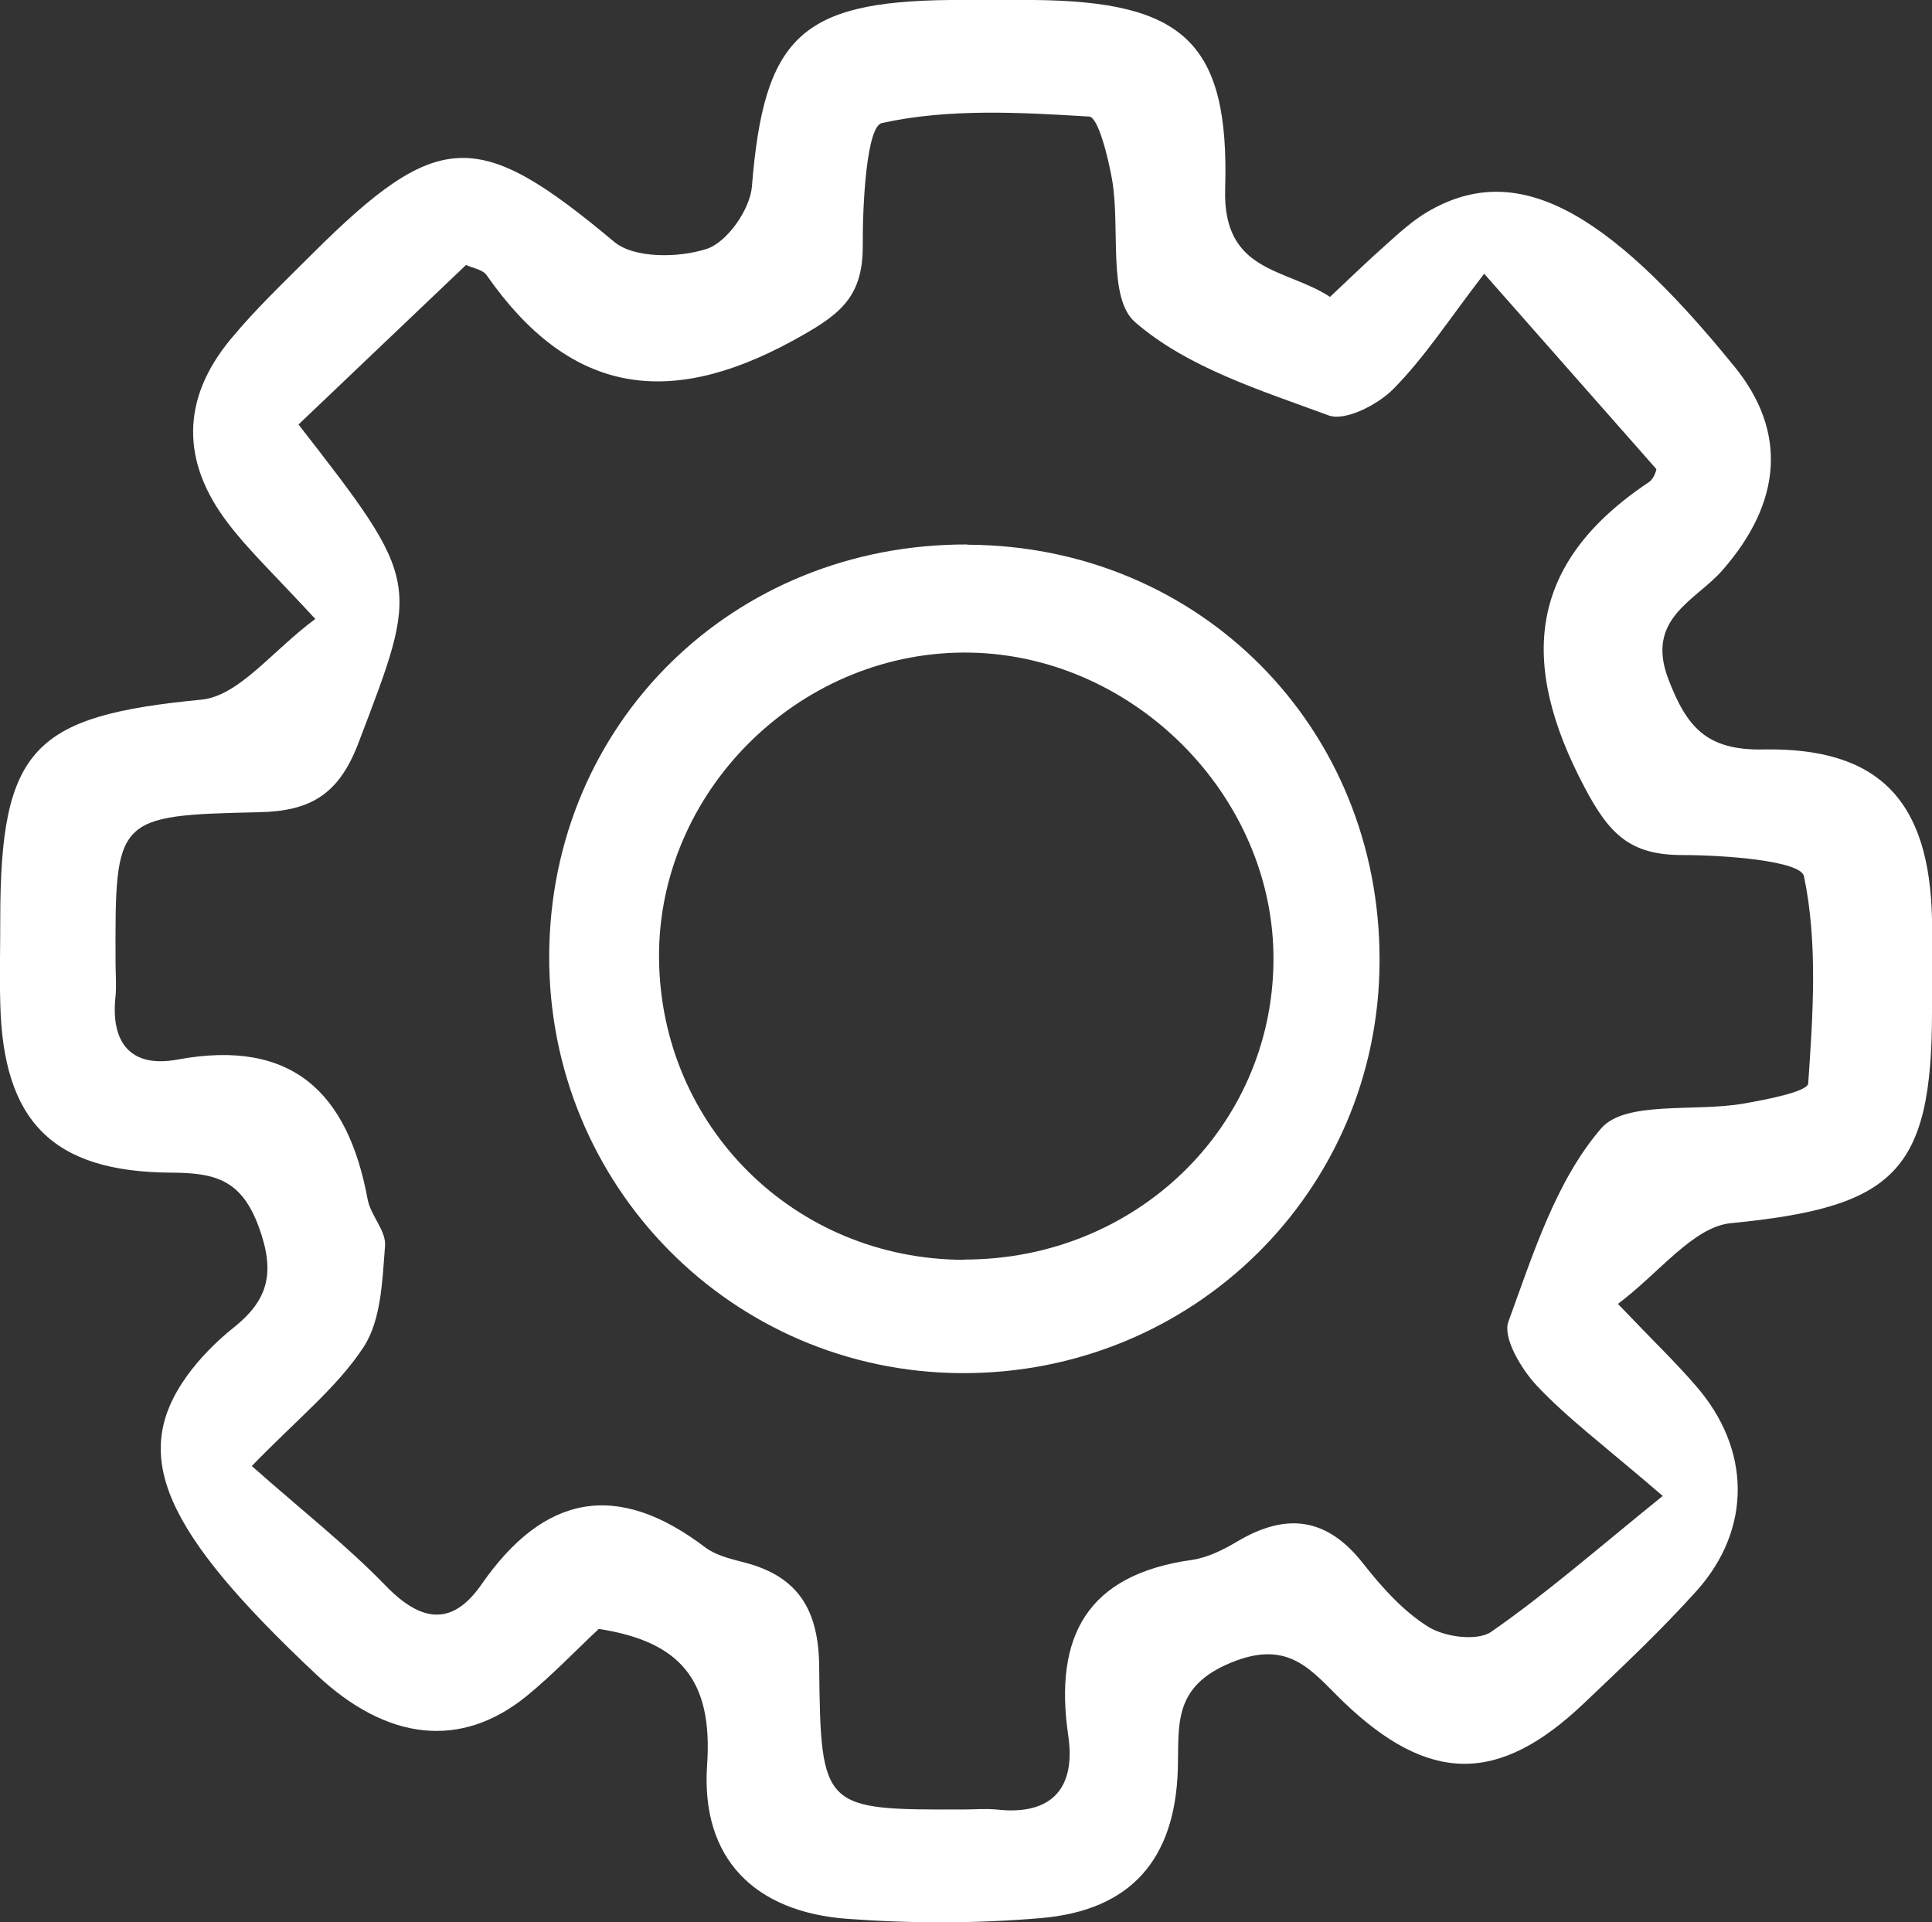
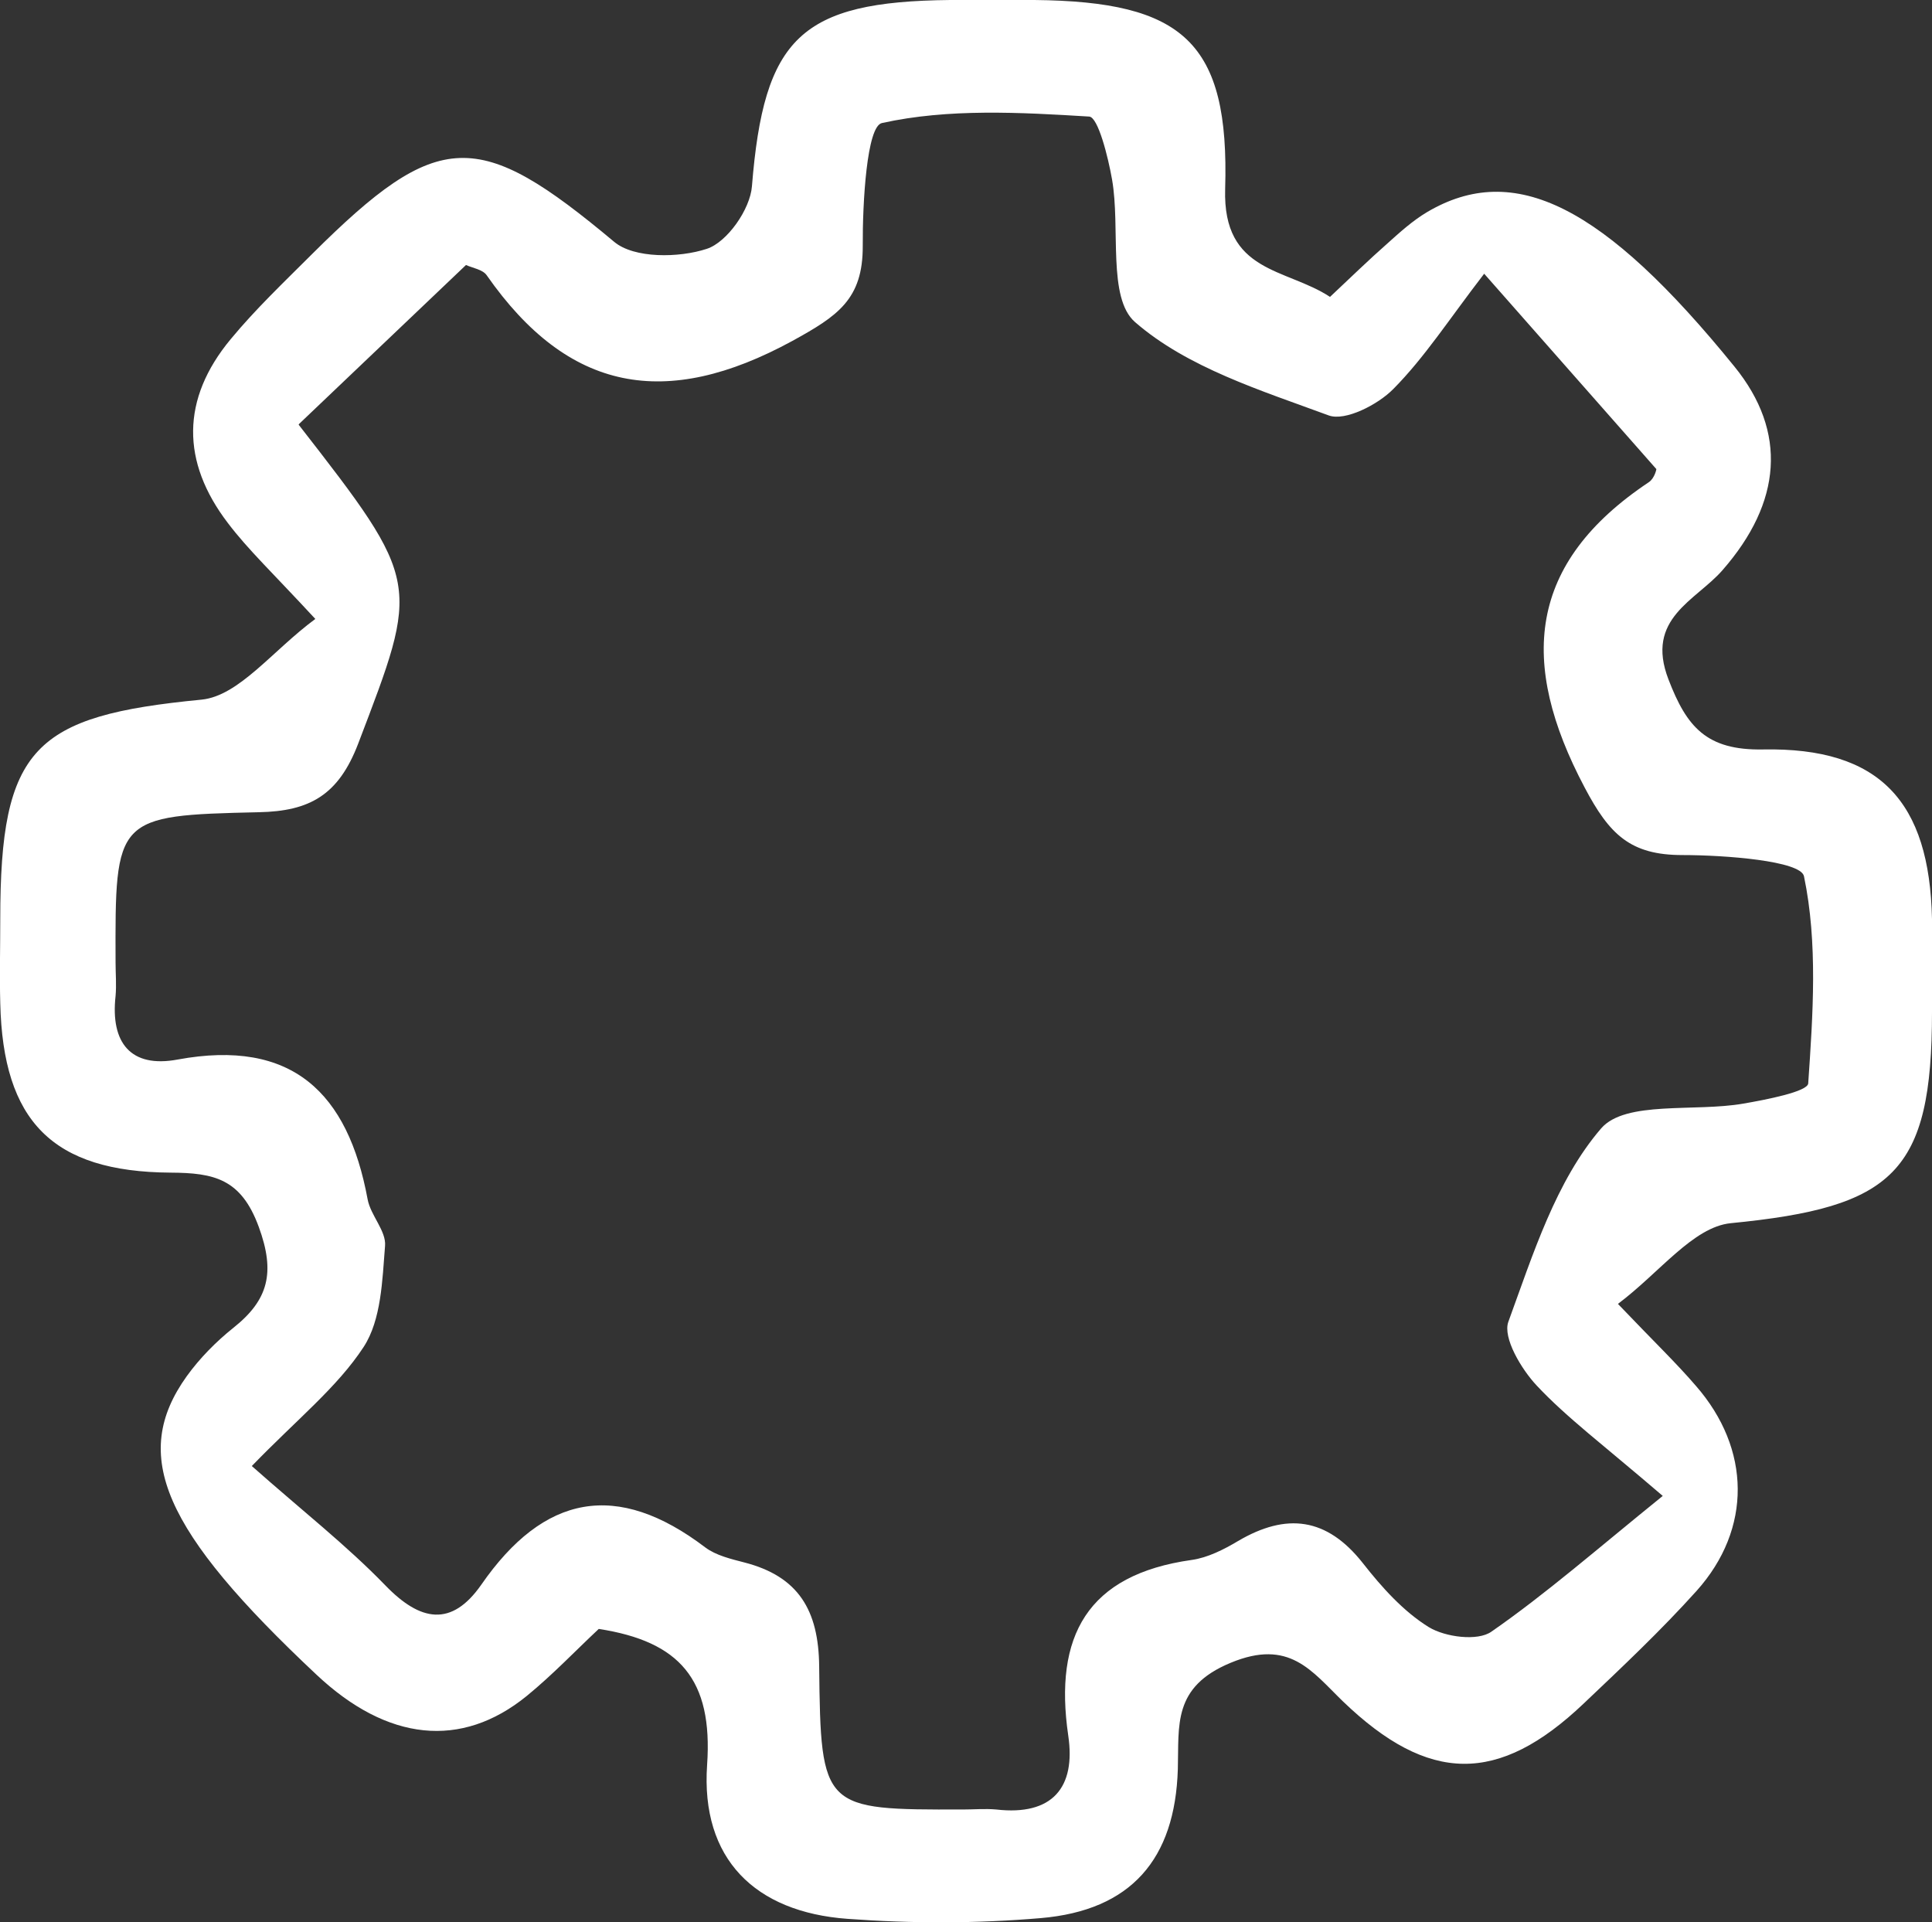
<svg xmlns="http://www.w3.org/2000/svg" id="Capa_1" data-name="Capa 1" viewBox="0 0 77.57 77.17">
  <rect x="0" y="0" width="77.57" height="77.17" fill="#333333" stroke="none" />
  <defs>
    <style>
      .cls-1 {
        fill: #fff;
        stroke-width: 0px;
      }
    </style>
  </defs>
  <path class="cls-1" d="m12.66,24.85c-1.71-1.85-2.7-2.78-3.51-3.85-1.88-2.46-1.88-4.98.11-7.38,1-1.21,2.15-2.3,3.27-3.42,5.09-5.07,6.68-5.05,12.13-.49.8.67,2.6.65,3.72.28.82-.27,1.74-1.59,1.81-2.51C30.67,1.52,32.13.06,38.15,0c1.13-.01,2.25-.01,3.38,0,5.97.06,7.84,1.68,7.66,7.59-.1,3.38,2.45,3.17,4.21,4.33.84-.79,1.56-1.49,2.31-2.15.5-.45,1.01-.91,1.58-1.25,3.51-2.08,7.1-.27,12.35,6.2,2.13,2.62,1.9,5.45-.48,8.17-1.07,1.23-3.12,1.93-2.17,4.39.73,1.9,1.52,2.85,3.79,2.81,4.7-.09,6.69,2.09,6.79,6.81.02,1.24,0,2.48,0,3.72,0,6.47-1.54,7.85-8.08,8.49-1.51.15-2.86,1.99-4.53,3.24,1.46,1.53,2.34,2.37,3.13,3.29,2.21,2.53,2.26,5.74.03,8.23-1.43,1.59-2.99,3.06-4.54,4.53-3.42,3.25-6.22,3.22-9.66-.09-1.26-1.22-2.15-2.53-4.51-1.55-2.34.97-2.07,2.51-2.12,4.27-.11,3.62-1.88,5.67-5.5,5.98-2.57.22-5.18.22-7.76.03-3.72-.27-5.9-2.41-5.64-6.18.24-3.44-1.11-4.96-4.35-5.46-.92.86-1.85,1.84-2.89,2.69-2.63,2.14-5.6,1.82-8.44-.85-6.17-5.79-7.49-8.81-5.21-11.99.52-.72,1.17-1.38,1.87-1.94,1.41-1.12,1.69-2.22,1.02-4.05-.71-1.94-1.8-2.17-3.54-2.18-4.75-.03-6.73-2.07-6.84-6.8-.03-1.13,0-2.25,0-3.38,0-6.9,1.36-8.16,8.08-8.81,1.51-.15,2.86-1.98,4.57-3.24Zm-.67-7.8c4.96,6.37,4.86,6.33,2.39,12.81-.79,2.06-1.94,2.71-3.99,2.75-5.77.13-5.77.19-5.75,6.03,0,.45.04.9,0,1.35-.21,1.88.61,2.9,2.49,2.55,4.61-.85,6.84,1.34,7.63,5.61.12.65.75,1.27.7,1.87-.11,1.38-.15,2.97-.86,4.06-1.06,1.62-2.66,2.89-4.49,4.78,2.02,1.79,3.8,3.18,5.36,4.79,1.41,1.46,2.66,1.68,3.85-.02,2.52-3.64,5.45-4.2,9-1.5.43.32,1.02.46,1.56.6,2.18.56,2.99,1.92,3.01,4.18.06,5.75.15,5.75,5.76,5.74.45,0,.9-.04,1.35,0,2.26.26,3.2-.89,2.89-2.97-.58-3.98.75-6.46,4.96-7.05.64-.09,1.29-.42,1.86-.76,1.94-1.14,3.56-.95,5.01.89.76.97,1.63,1.94,2.65,2.57.66.4,1.96.57,2.51.18,2.19-1.52,4.21-3.29,6.88-5.45-2.4-2.06-3.85-3.14-5.06-4.43-.62-.66-1.37-1.92-1.14-2.56.99-2.71,1.91-5.66,3.73-7.77.98-1.12,3.75-.65,5.7-.99.93-.16,2.58-.48,2.61-.81.19-2.78.39-5.64-.17-8.32-.13-.62-3.18-.85-4.88-.85-2.09,0-2.93-.82-3.93-2.72-2.65-5.01-2.29-9,2.58-12.25.24-.16.32-.56.3-.53-2.15-2.44-4.19-4.75-6.91-7.84-1.41,1.83-2.39,3.36-3.65,4.63-.62.63-1.93,1.3-2.59,1.06-2.71-1-5.68-1.92-7.78-3.75-1.11-.97-.58-3.77-.92-5.72-.16-.91-.56-2.51-.92-2.53-2.78-.17-5.65-.33-8.32.26-.61.13-.78,3.21-.77,4.93.01,2.15-1.01,2.82-2.83,3.82-5.08,2.77-8.99,2.06-12.27-2.64-.16-.23-.57-.29-.83-.41-2.23,2.12-4.4,4.19-6.7,6.38Z" />
-   <path class="cls-1" d="m38.84,21.87c9.33.03,16.58,7.34,16.55,16.71-.02,9.23-7.49,16.59-16.78,16.55-9.22-.04-16.61-7.53-16.56-16.79.05-9.3,7.38-16.51,16.79-16.48Zm-.12,28.7c6.86,0,12.34-5.28,12.41-11.96.07-6.69-5.72-12.45-12.46-12.41-6.68.04-12.25,5.63-12.21,12.25.05,6.77,5.45,12.12,12.25,12.13Z" />
</svg>